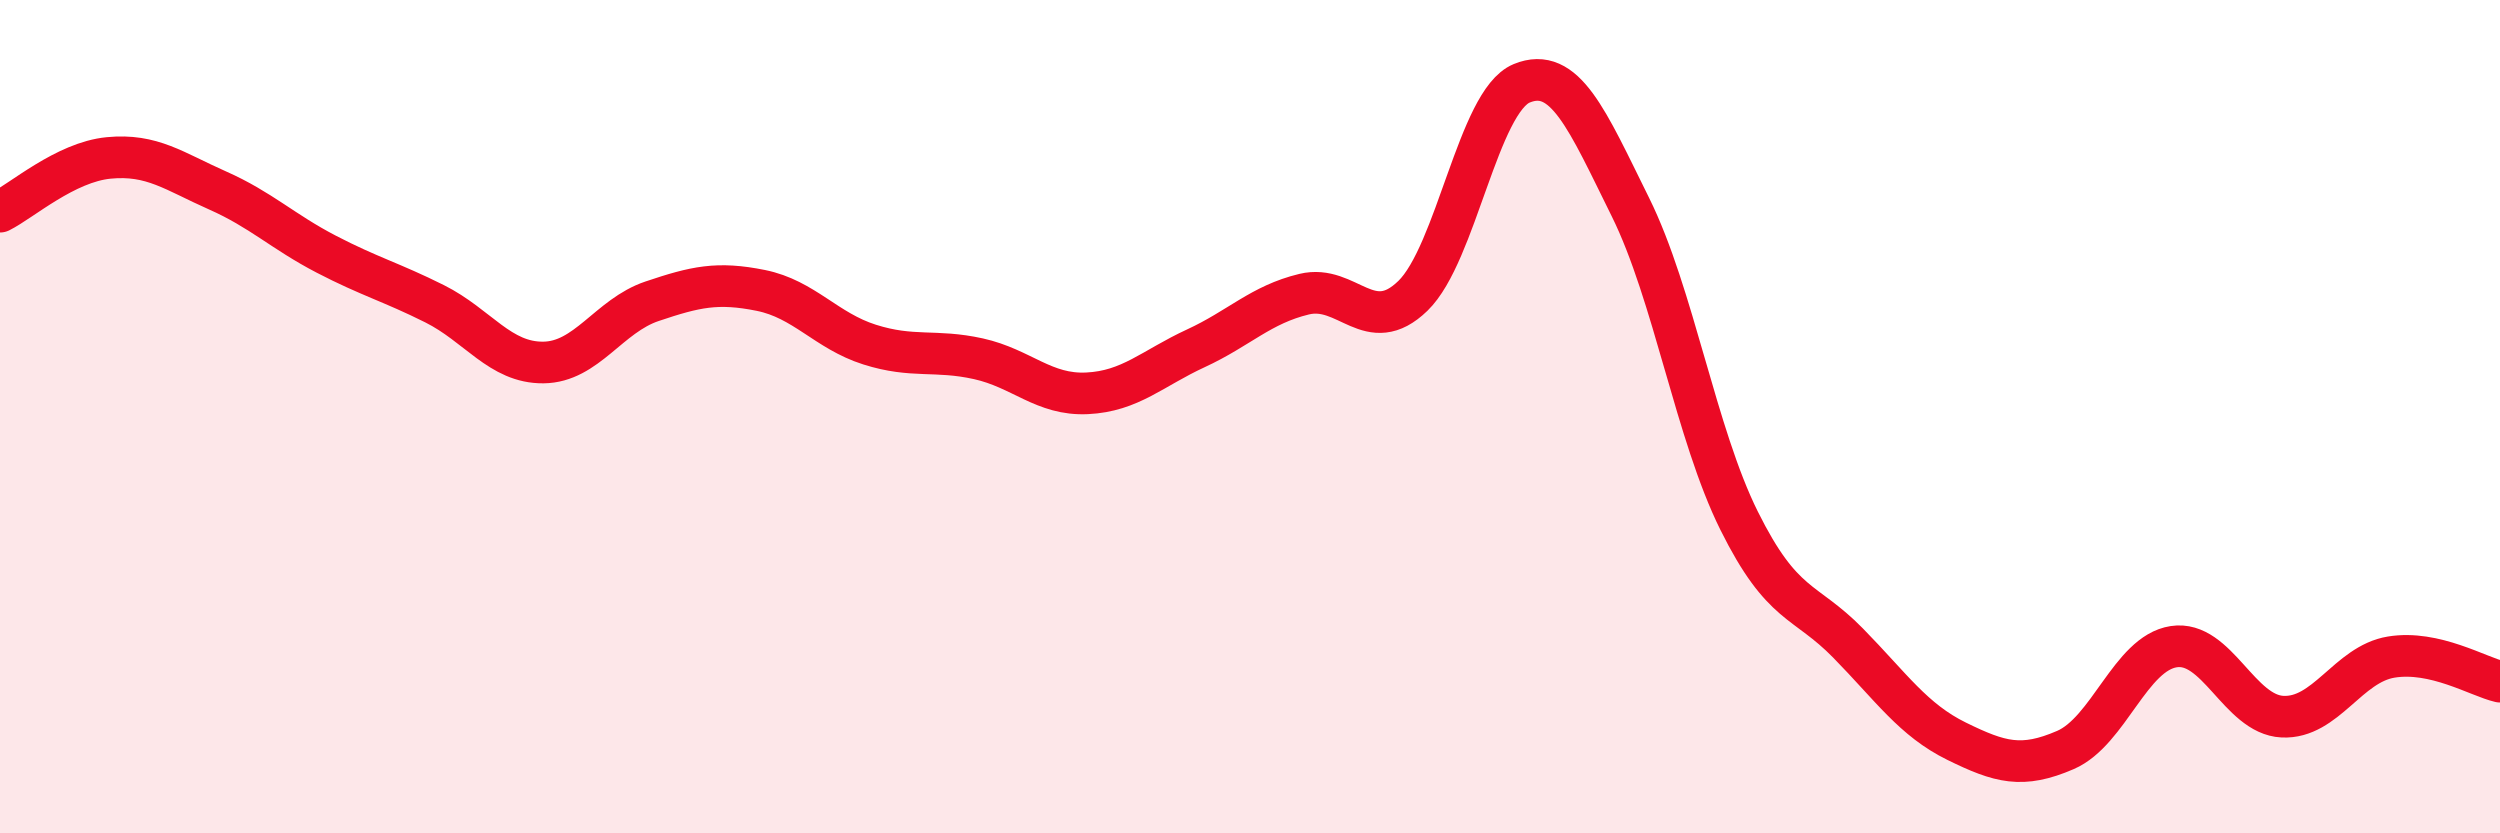
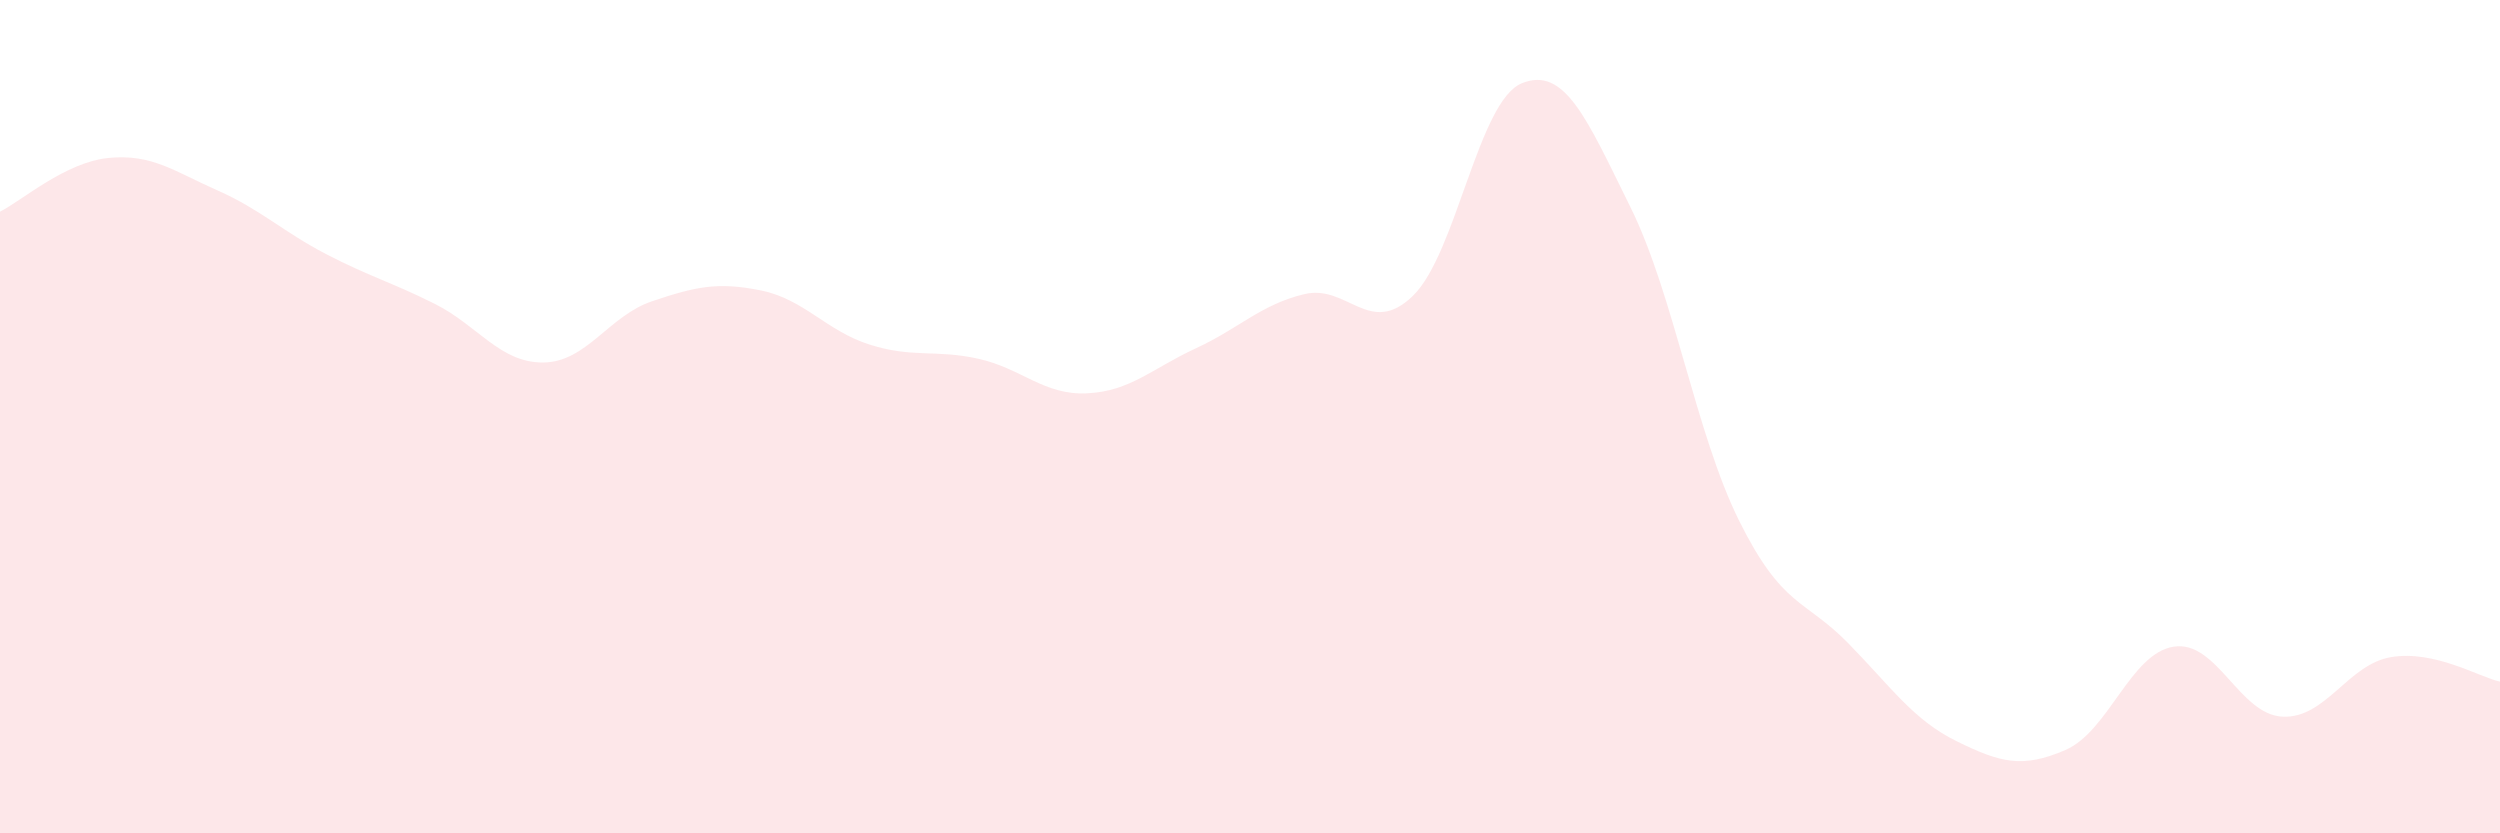
<svg xmlns="http://www.w3.org/2000/svg" width="60" height="20" viewBox="0 0 60 20">
  <path d="M 0,5.08 C 0.52,4.82 1.57,3.89 2.61,3.79 C 3.65,3.69 4.18,4.11 5.22,4.57 C 6.26,5.03 6.79,5.56 7.83,6.1 C 8.87,6.64 9.39,6.77 10.43,7.29 C 11.47,7.81 12,8.71 13.04,8.7 C 14.08,8.69 14.61,7.58 15.65,7.23 C 16.69,6.88 17.22,6.76 18.26,6.97 C 19.3,7.18 19.83,7.94 20.87,8.27 C 21.91,8.6 22.44,8.38 23.48,8.61 C 24.52,8.84 25.05,9.49 26.09,9.44 C 27.13,9.39 27.66,8.84 28.7,8.36 C 29.74,7.88 30.26,7.31 31.3,7.06 C 32.34,6.81 32.87,8.11 33.91,7.1 C 34.95,6.09 35.48,2.43 36.52,2 C 37.56,1.57 38.09,2.87 39.13,4.97 C 40.17,7.07 40.7,10.41 41.74,12.5 C 42.78,14.59 43.31,14.37 44.35,15.43 C 45.39,16.49 45.92,17.28 46.96,17.79 C 48,18.3 48.53,18.45 49.57,18 C 50.61,17.55 51.13,15.68 52.17,15.52 C 53.21,15.36 53.74,17.15 54.78,17.2 C 55.82,17.25 56.35,15.94 57.39,15.77 C 58.43,15.6 59.48,16.24 60,16.36L60 20L0 20Z" fill="#EB0A25" opacity="0.1" stroke-linecap="round" stroke-linejoin="round" />
-   <path d="M 0,5.08 C 0.52,4.82 1.57,3.89 2.61,3.79 C 3.65,3.69 4.18,4.11 5.22,4.57 C 6.26,5.03 6.79,5.56 7.83,6.1 C 8.87,6.64 9.39,6.77 10.43,7.29 C 11.47,7.81 12,8.71 13.04,8.7 C 14.08,8.69 14.61,7.58 15.65,7.23 C 16.69,6.88 17.22,6.76 18.26,6.97 C 19.3,7.18 19.83,7.94 20.87,8.27 C 21.91,8.6 22.44,8.38 23.48,8.61 C 24.52,8.84 25.05,9.49 26.09,9.44 C 27.13,9.39 27.66,8.84 28.7,8.36 C 29.74,7.88 30.26,7.31 31.3,7.06 C 32.34,6.81 32.87,8.11 33.91,7.1 C 34.95,6.09 35.48,2.43 36.52,2 C 37.56,1.57 38.09,2.87 39.13,4.97 C 40.17,7.07 40.7,10.41 41.74,12.5 C 42.78,14.59 43.31,14.37 44.35,15.43 C 45.39,16.49 45.92,17.28 46.96,17.79 C 48,18.3 48.53,18.45 49.57,18 C 50.61,17.55 51.13,15.68 52.17,15.52 C 53.21,15.36 53.74,17.15 54.78,17.2 C 55.82,17.25 56.35,15.94 57.39,15.77 C 58.43,15.6 59.48,16.24 60,16.36" stroke="#EB0A25" stroke-width="1" fill="none" stroke-linecap="round" stroke-linejoin="round" />
</svg>